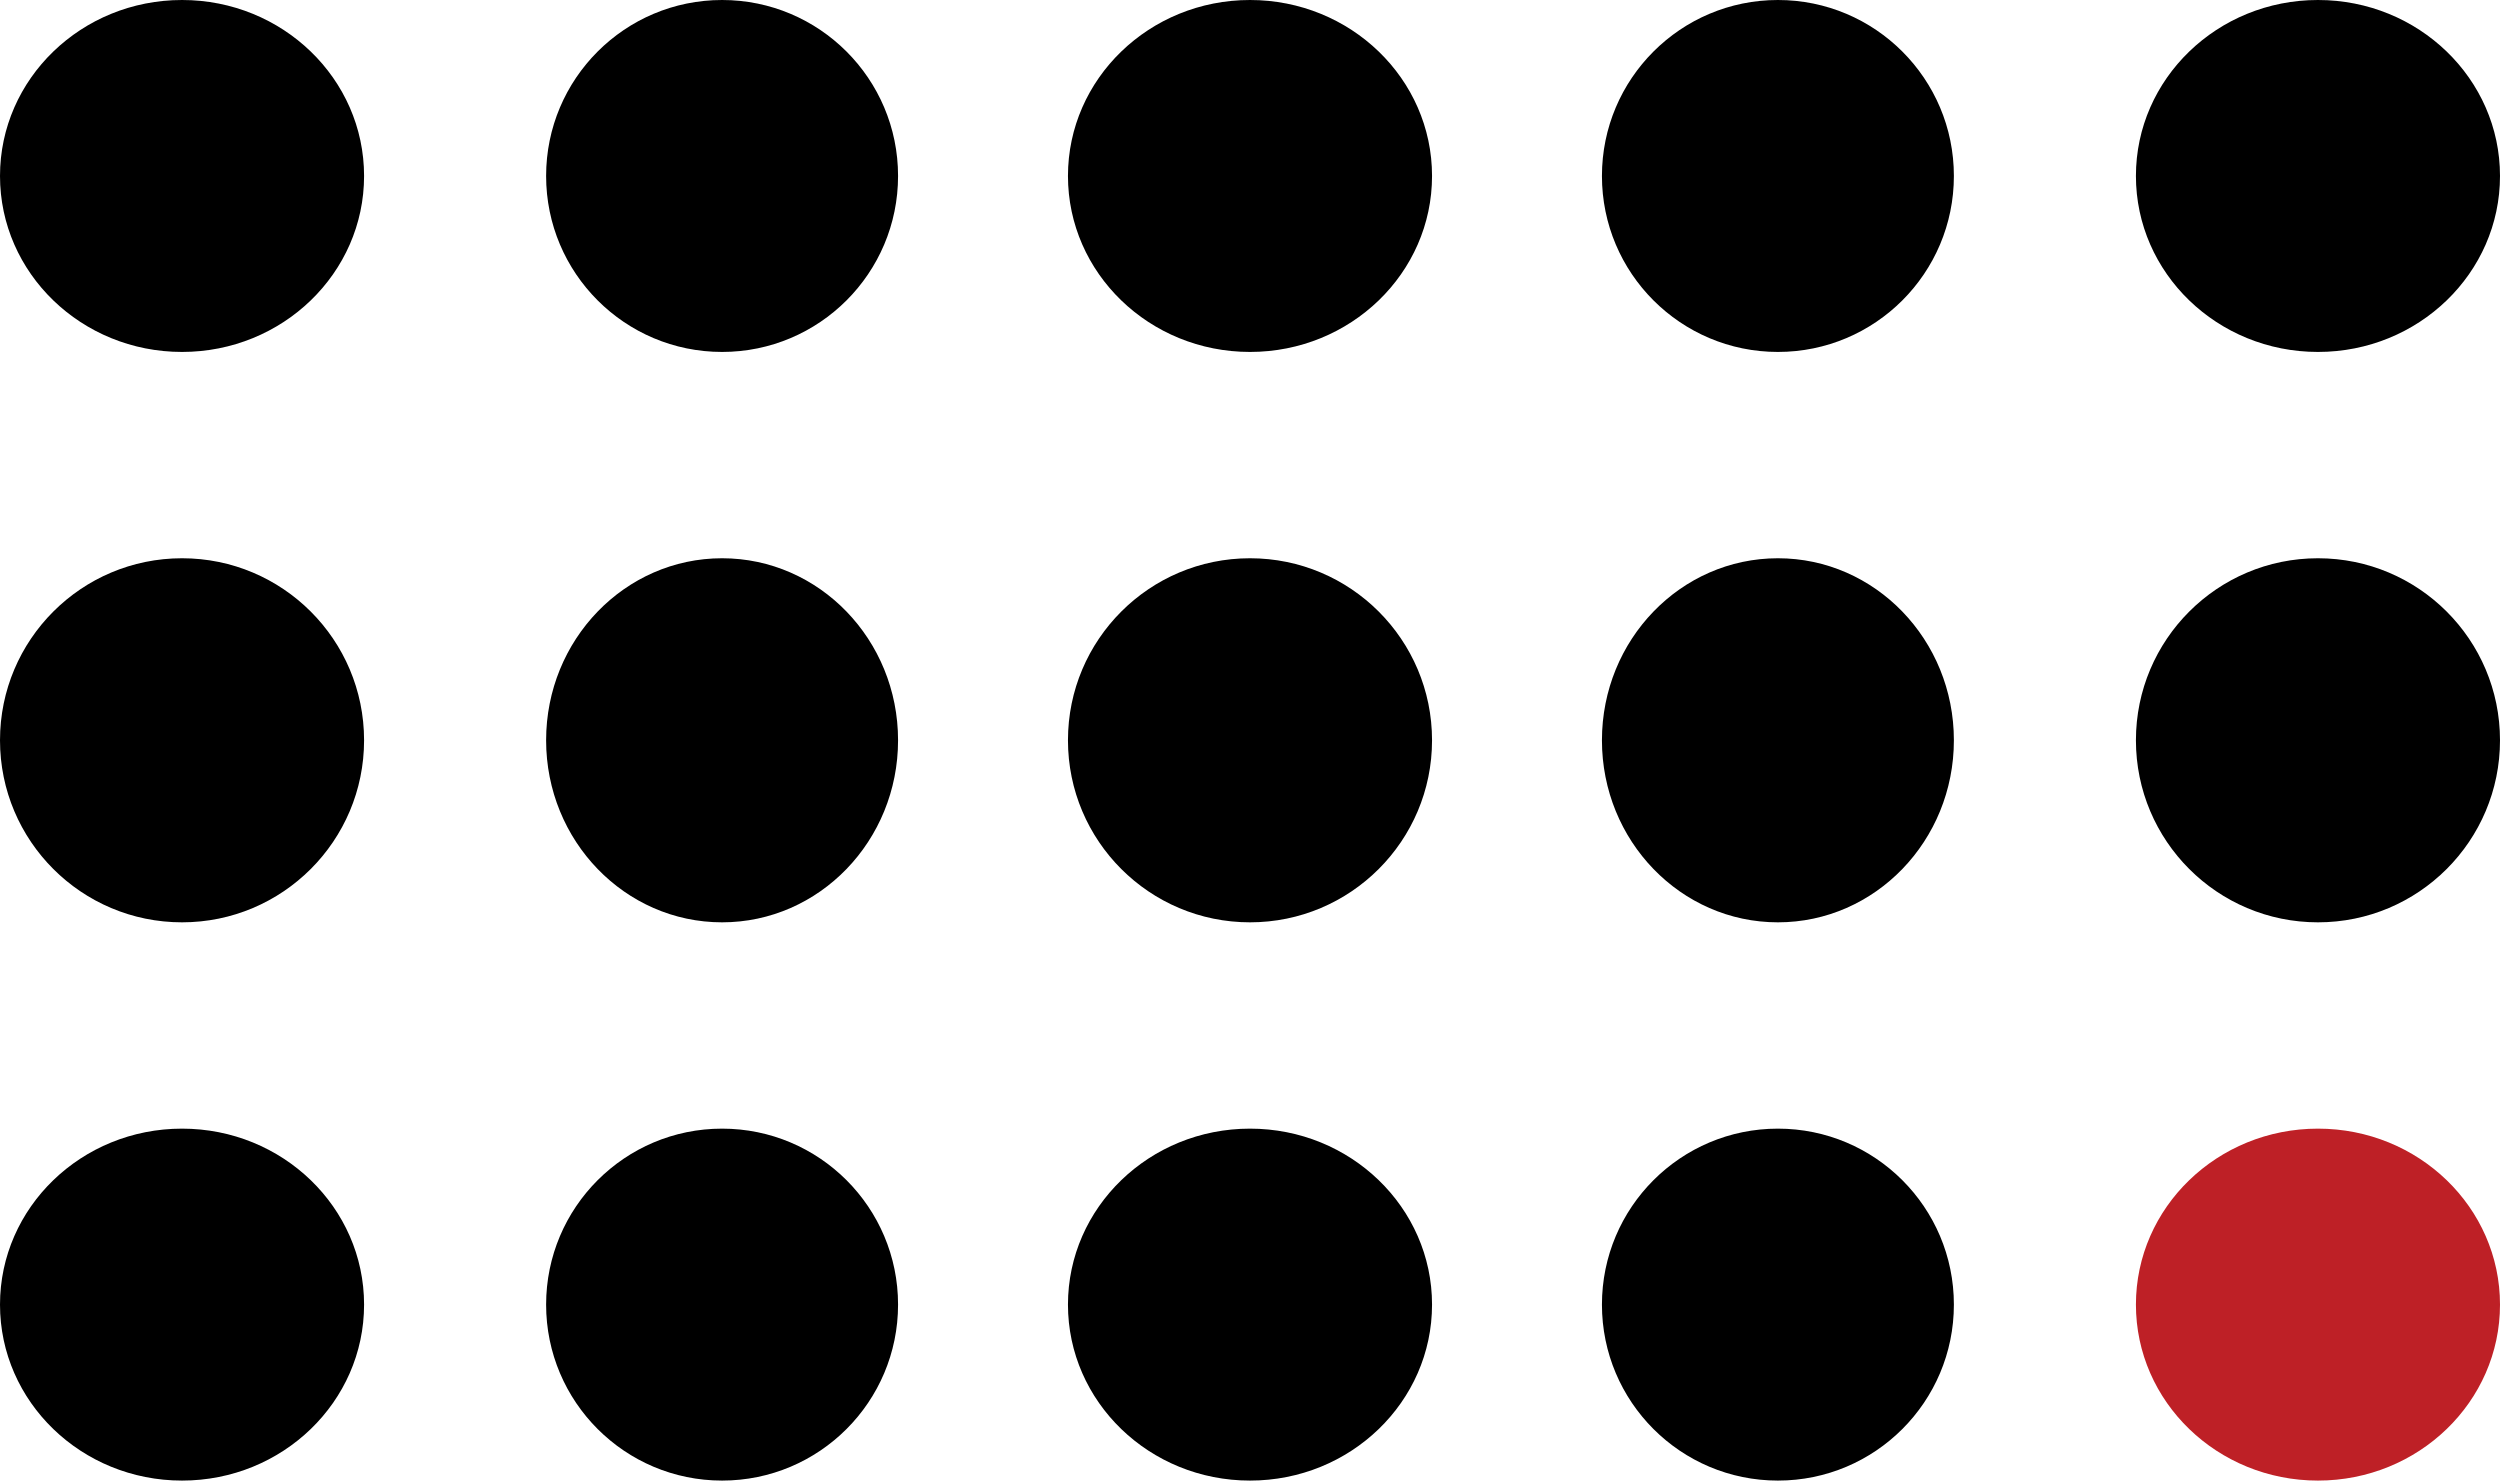
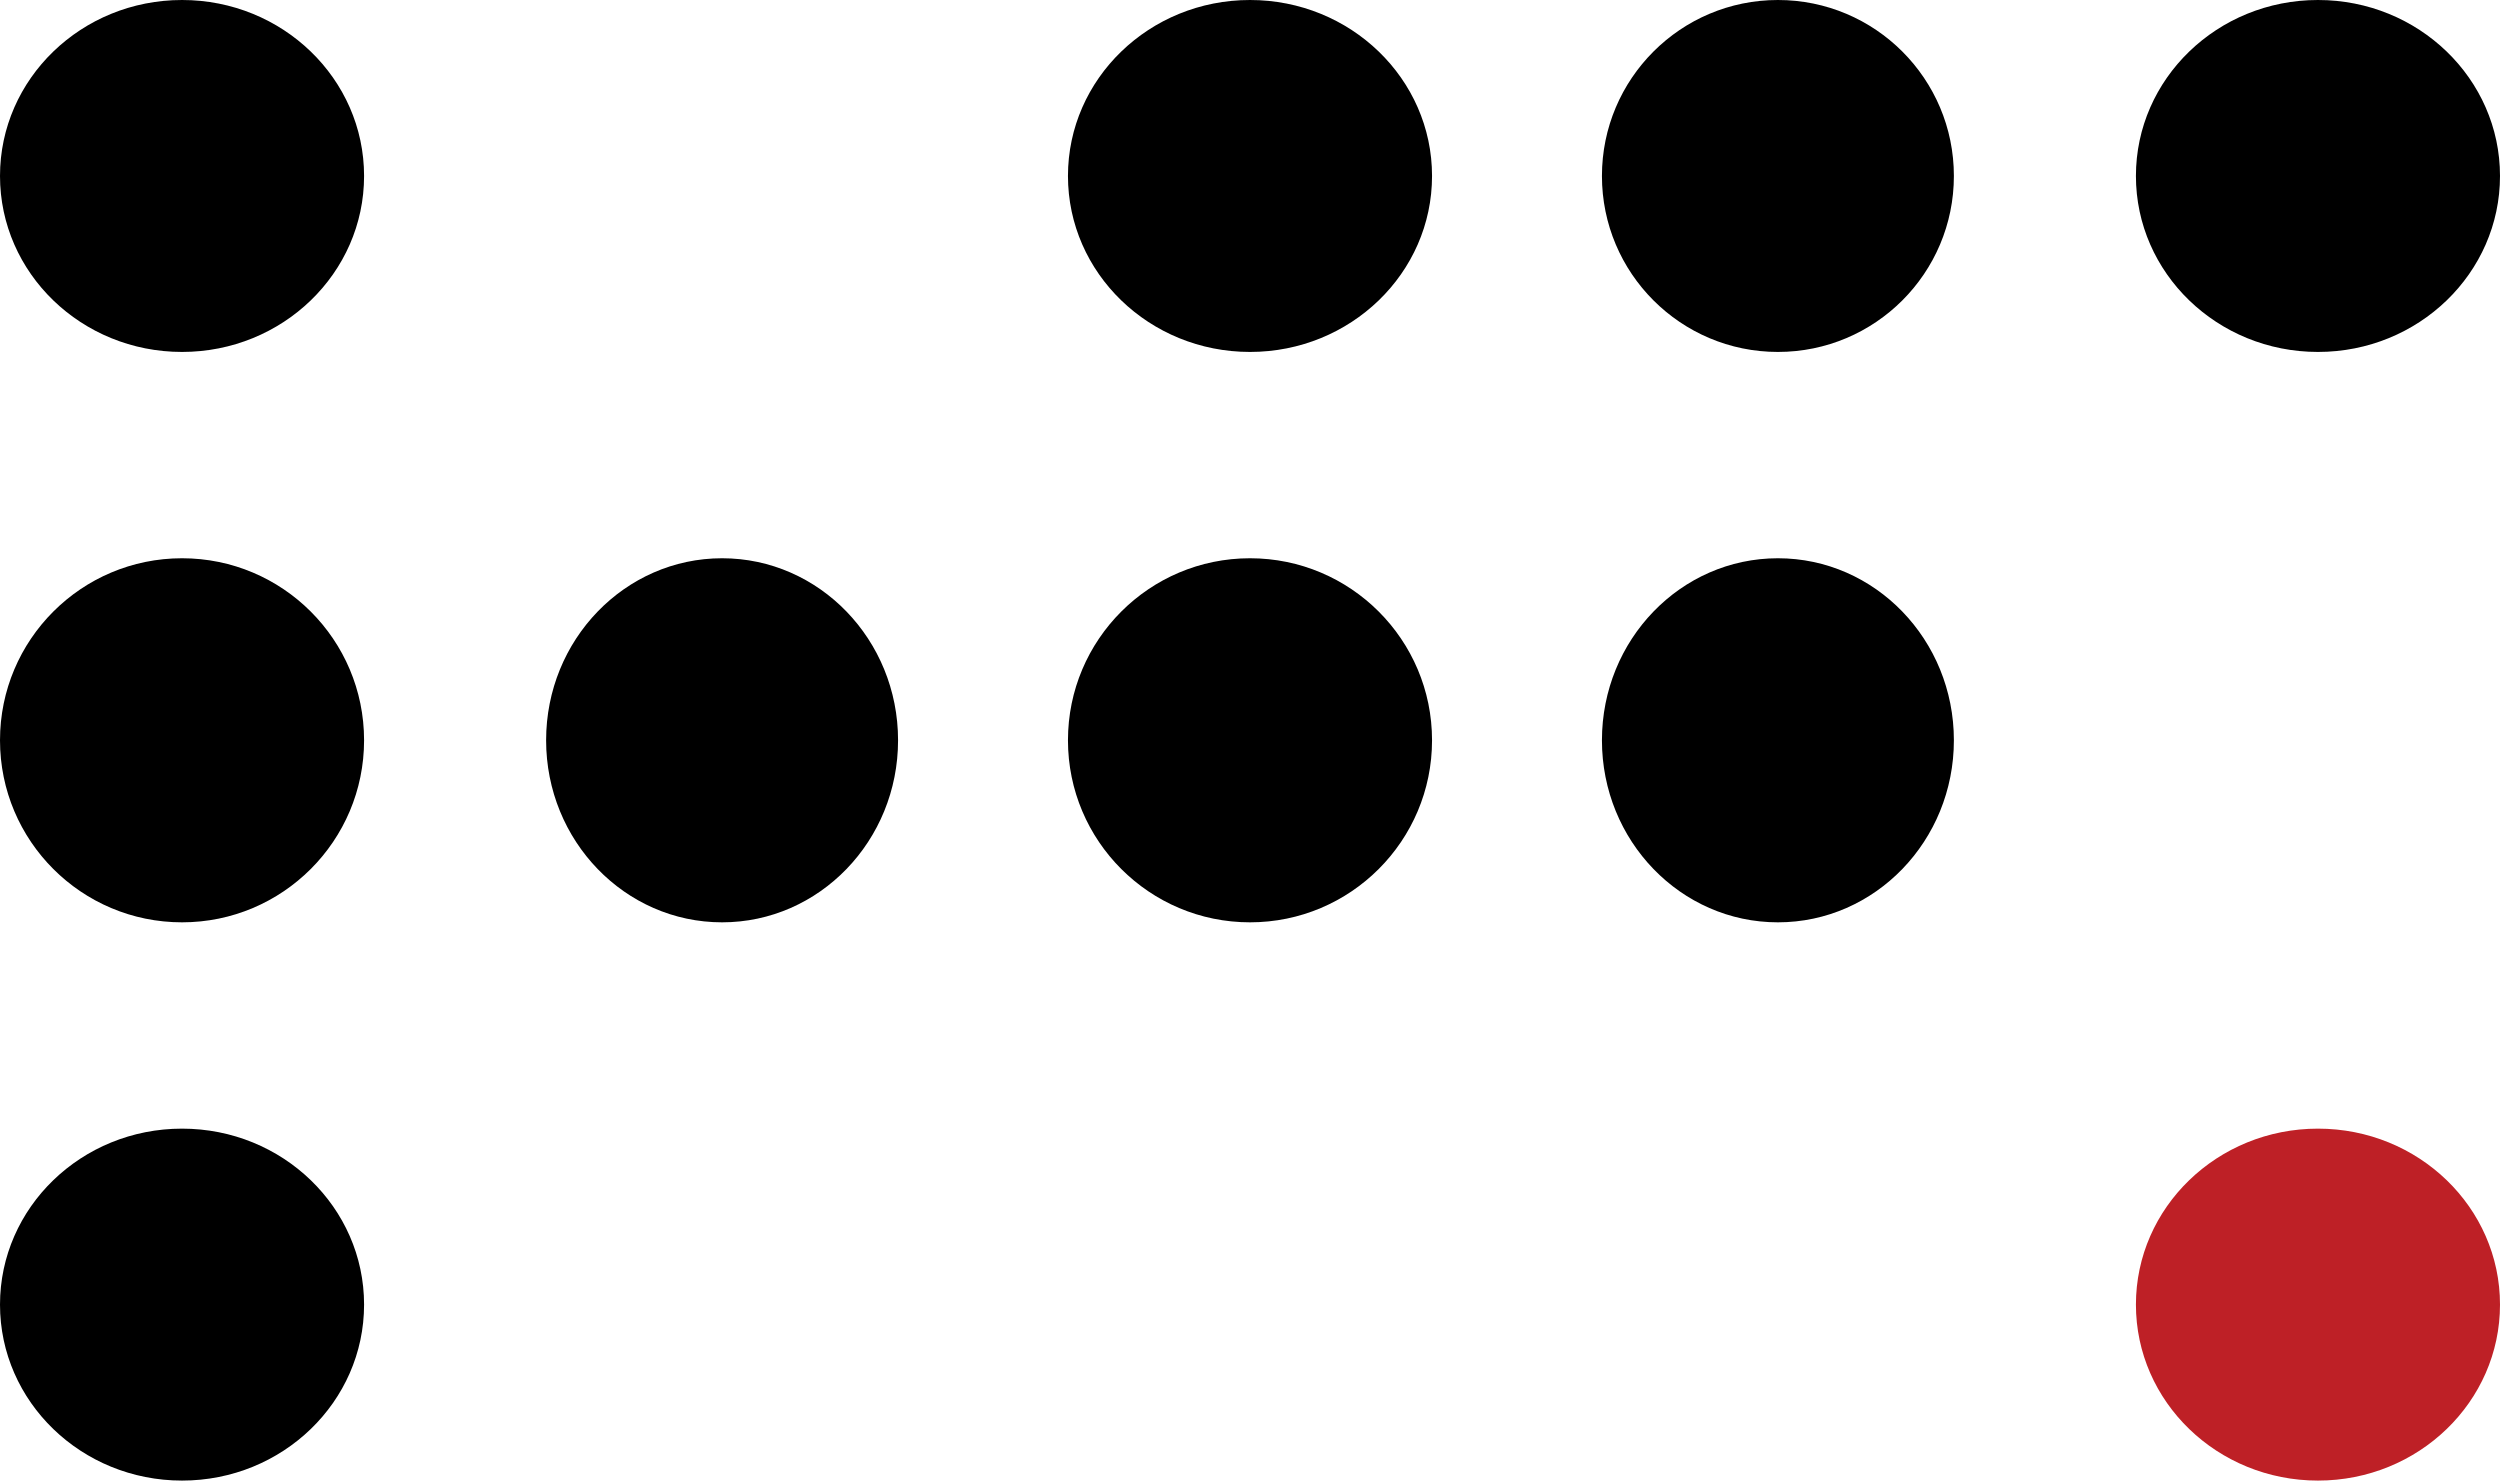
<svg xmlns="http://www.w3.org/2000/svg" width="206" height="122" viewBox="0 0 206 122">
  <g id="Group_4397" data-name="Group 4397" transform="translate(-148 -6098)">
    <g id="Group_4383" data-name="Group 4383">
      <ellipse id="Ellipse_283" data-name="Ellipse 283" cx="15" cy="14.5" rx="15" ry="14.5" transform="translate(148 6098)" />
      <circle id="Ellipse_288" data-name="Ellipse 288" cx="15" cy="15" r="15" transform="translate(148 6144)" />
      <ellipse id="Ellipse_300" data-name="Ellipse 300" cx="15" cy="14.5" rx="15" ry="14.5" transform="translate(148 6191)" />
-       <circle id="Ellipse_284" data-name="Ellipse 284" cx="14.5" cy="14.5" r="14.5" transform="translate(193 6098)" />
      <ellipse id="Ellipse_286" data-name="Ellipse 286" cx="14.5" cy="15" rx="14.5" ry="15" transform="translate(193 6144)" />
-       <circle id="Ellipse_301" data-name="Ellipse 301" cx="14.5" cy="14.5" r="14.5" transform="translate(193 6191)" />
      <ellipse id="Ellipse_299" data-name="Ellipse 299" cx="14.5" cy="15" rx="14.5" ry="15" transform="translate(280 6144)" />
-       <circle id="Ellipse_303" data-name="Ellipse 303" cx="14.5" cy="14.5" r="14.5" transform="translate(280 6191)" />
      <circle id="Ellipse_289" data-name="Ellipse 289" cx="14.5" cy="14.5" r="14.5" transform="translate(280 6098)" />
      <ellipse id="Ellipse_285" data-name="Ellipse 285" cx="15" cy="14.5" rx="15" ry="14.5" transform="translate(236 6098)" />
      <circle id="Ellipse_287" data-name="Ellipse 287" cx="15" cy="15" r="15" transform="translate(236 6144)" />
-       <ellipse id="Ellipse_302" data-name="Ellipse 302" cx="15" cy="14.5" rx="15" ry="14.5" transform="translate(236 6191)" />
-       <circle id="Ellipse_298" data-name="Ellipse 298" cx="15" cy="15" r="15" transform="translate(324 6144)" />
      <ellipse id="Ellipse_304" data-name="Ellipse 304" cx="15" cy="14.5" rx="15" ry="14.5" transform="translate(324 6191)" fill="#be2026" />
      <ellipse id="Ellipse_290" data-name="Ellipse 290" cx="15" cy="14.5" rx="15" ry="14.5" transform="translate(324 6098)" />
    </g>
  </g>
</svg>